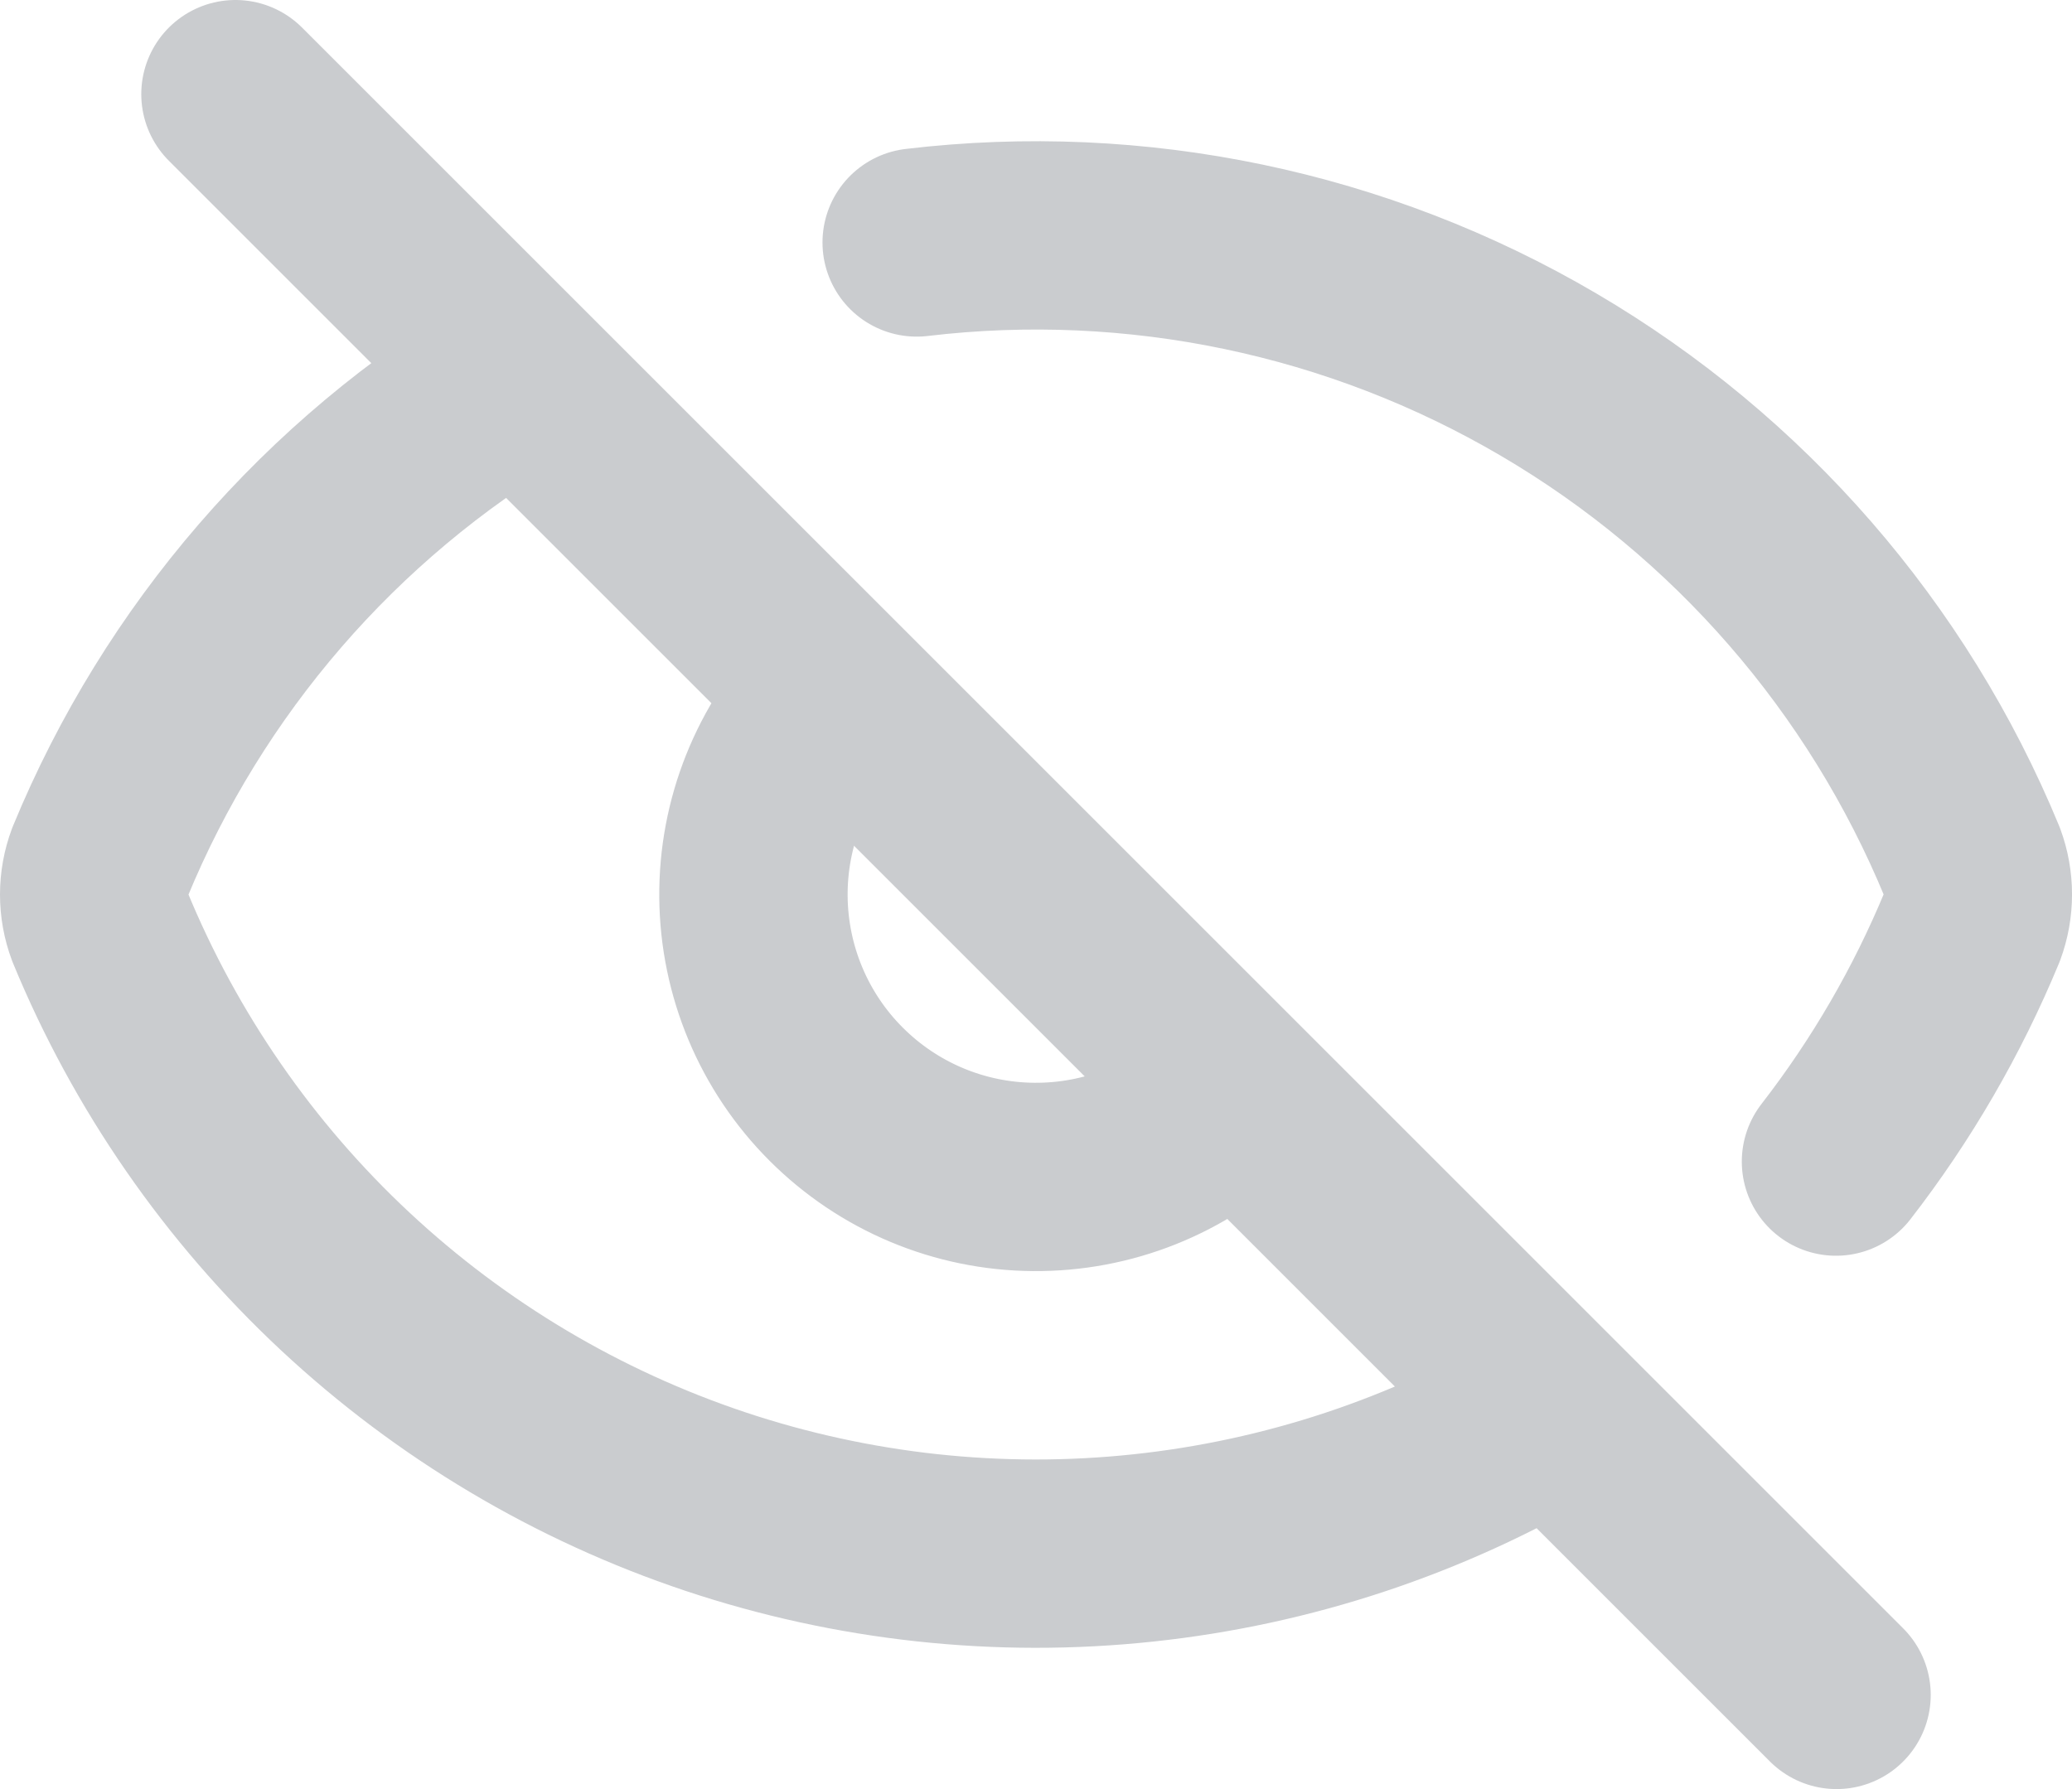
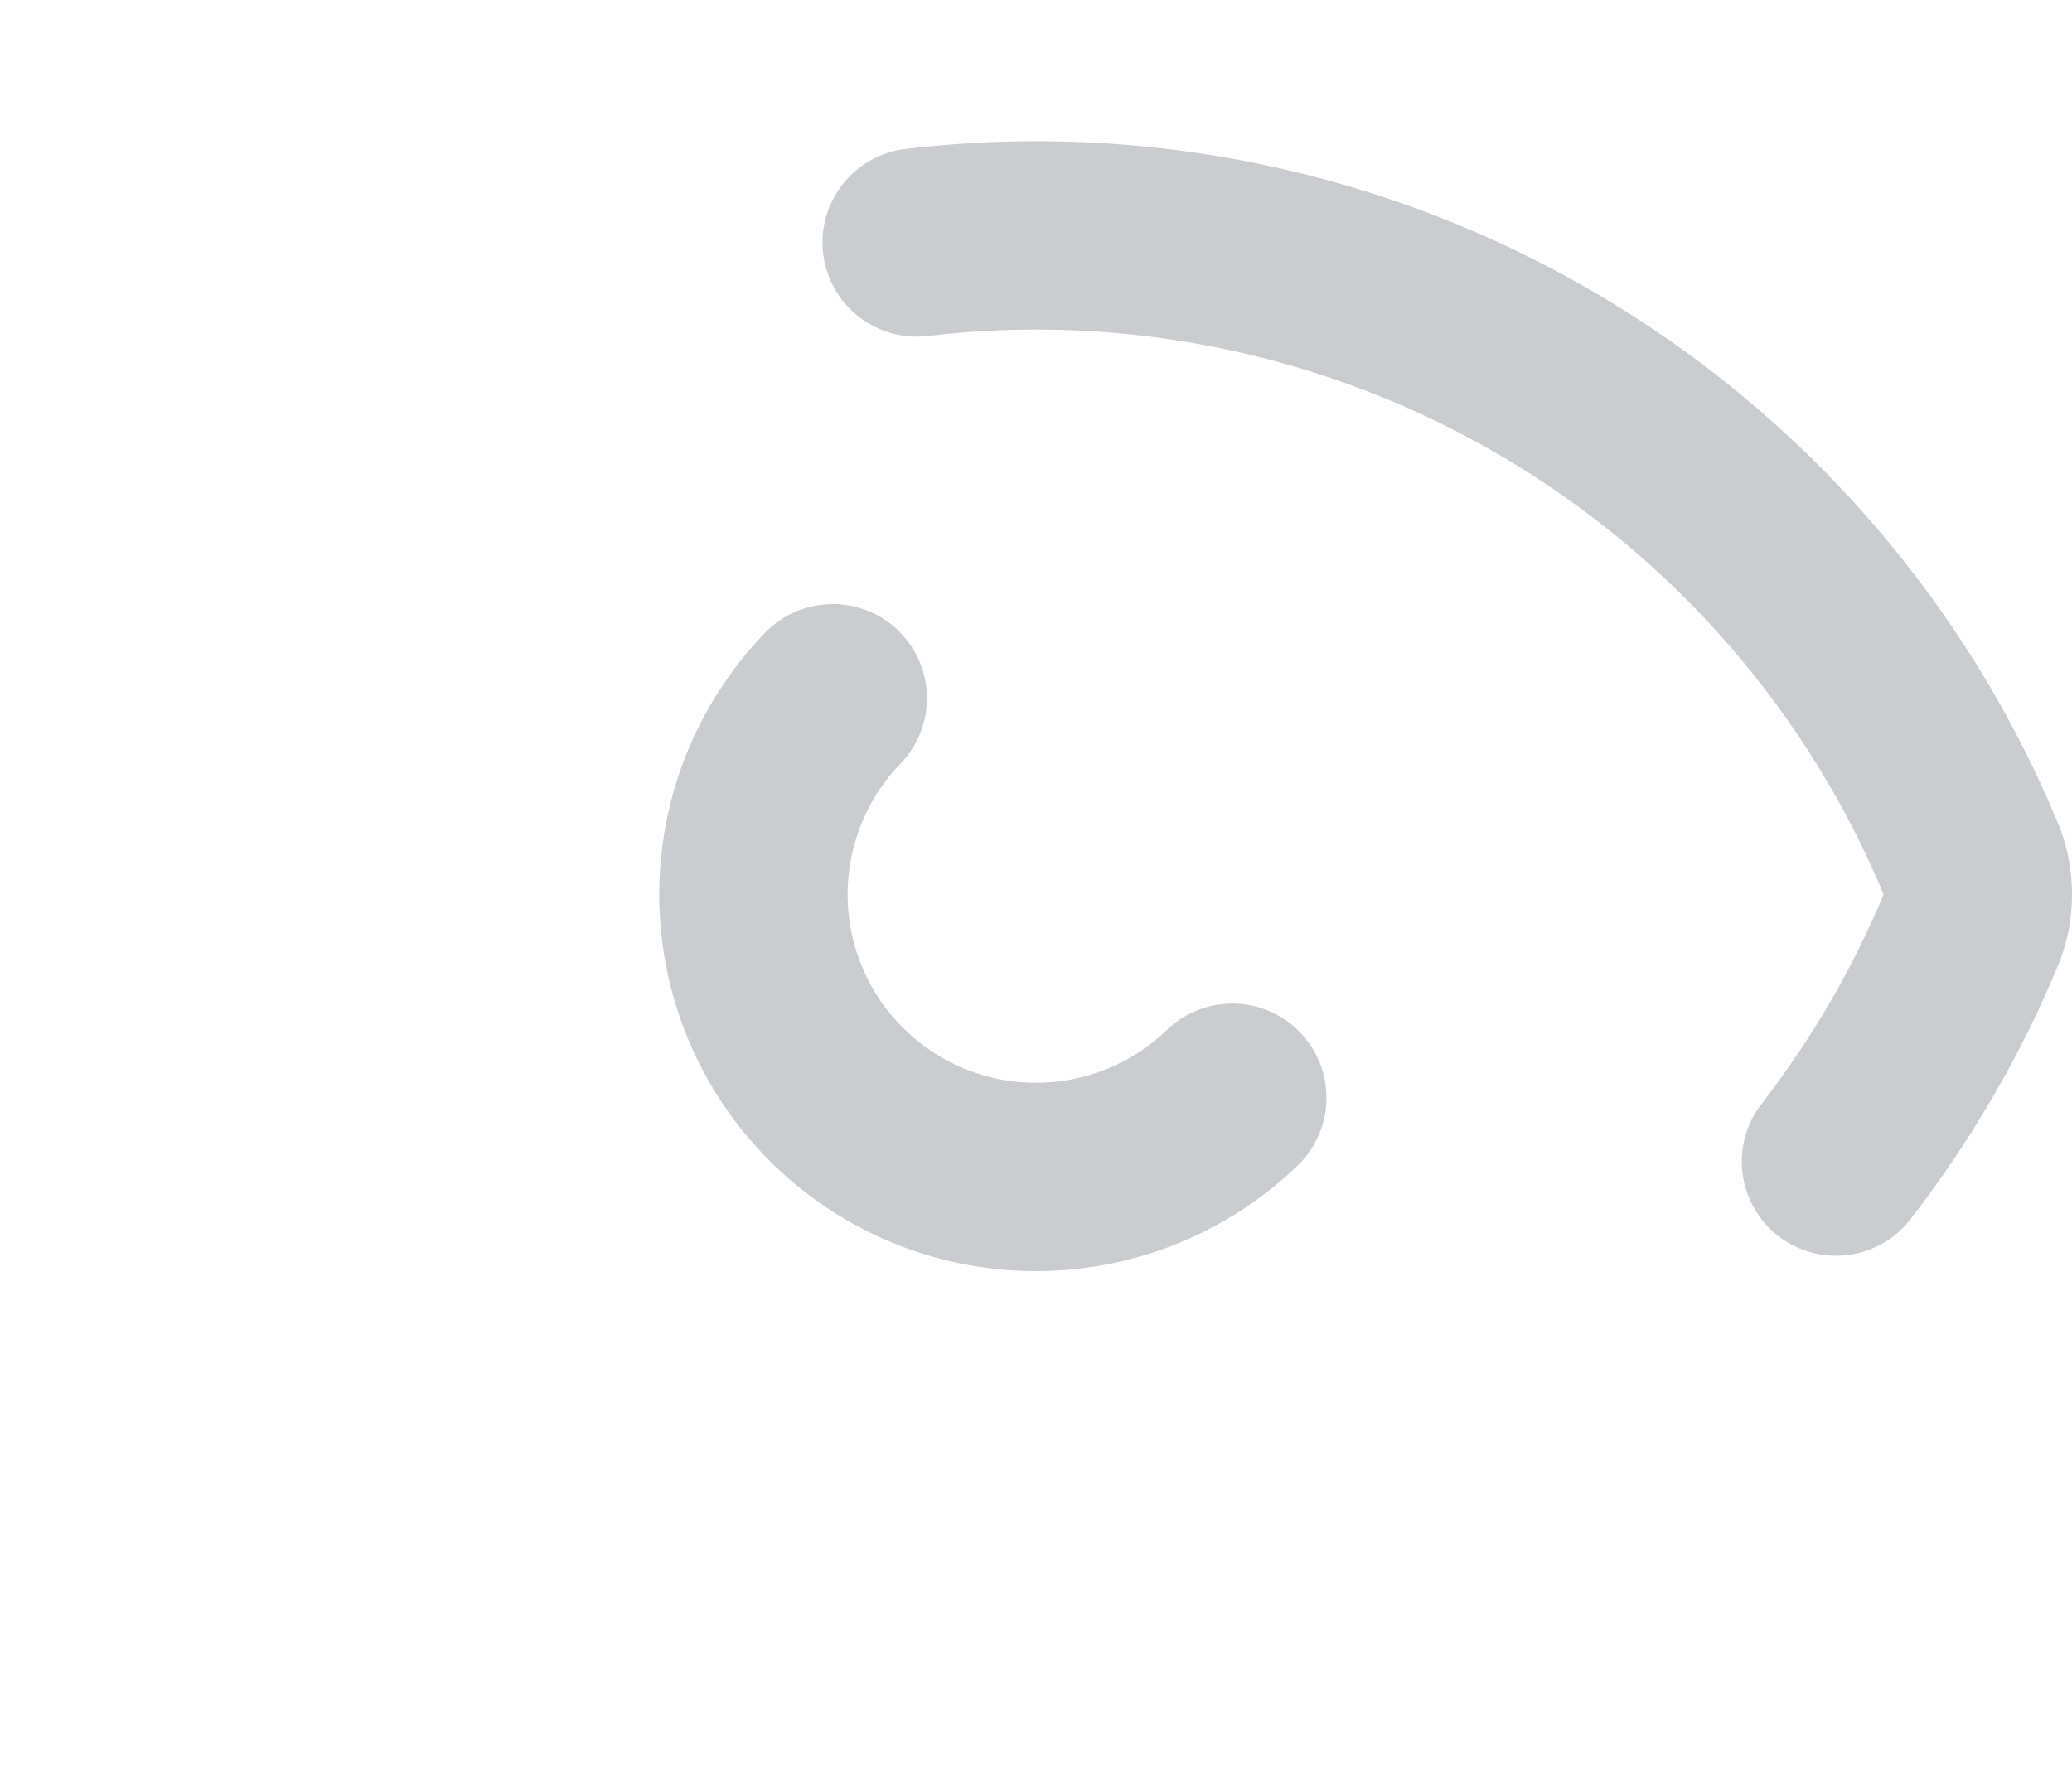
<svg xmlns="http://www.w3.org/2000/svg" width="22" height="19" viewBox="0 0 22 19" fill="none">
  <path d="M9.733 2.575C12.062 2.298 14.419 2.79 16.442 3.978C18.465 5.165 20.044 6.982 20.938 9.15C21.021 9.375 21.021 9.622 20.938 9.847C20.57 10.737 20.084 11.575 19.494 12.336M13.084 11.658C12.518 12.204 11.761 12.506 10.974 12.499C10.187 12.493 9.435 12.177 8.879 11.621C8.322 11.065 8.007 10.312 8 9.526C7.993 8.739 8.296 7.981 8.842 7.415" stroke="#CACCCF" stroke-width="2" stroke-linecap="round" stroke-linejoin="round" />
-   <path d="M16.48 14.999C15.153 15.785 13.673 16.276 12.14 16.439C10.607 16.603 9.056 16.434 7.594 15.946C6.132 15.457 4.792 14.66 3.665 13.608C2.538 12.556 1.65 11.273 1.063 9.848C0.979 9.623 0.979 9.377 1.063 9.152C1.949 7.002 3.509 5.197 5.509 4.009M2.5 1L19.5 18" stroke="#CACCCF" stroke-width="2" stroke-linecap="round" stroke-linejoin="round" />
</svg>